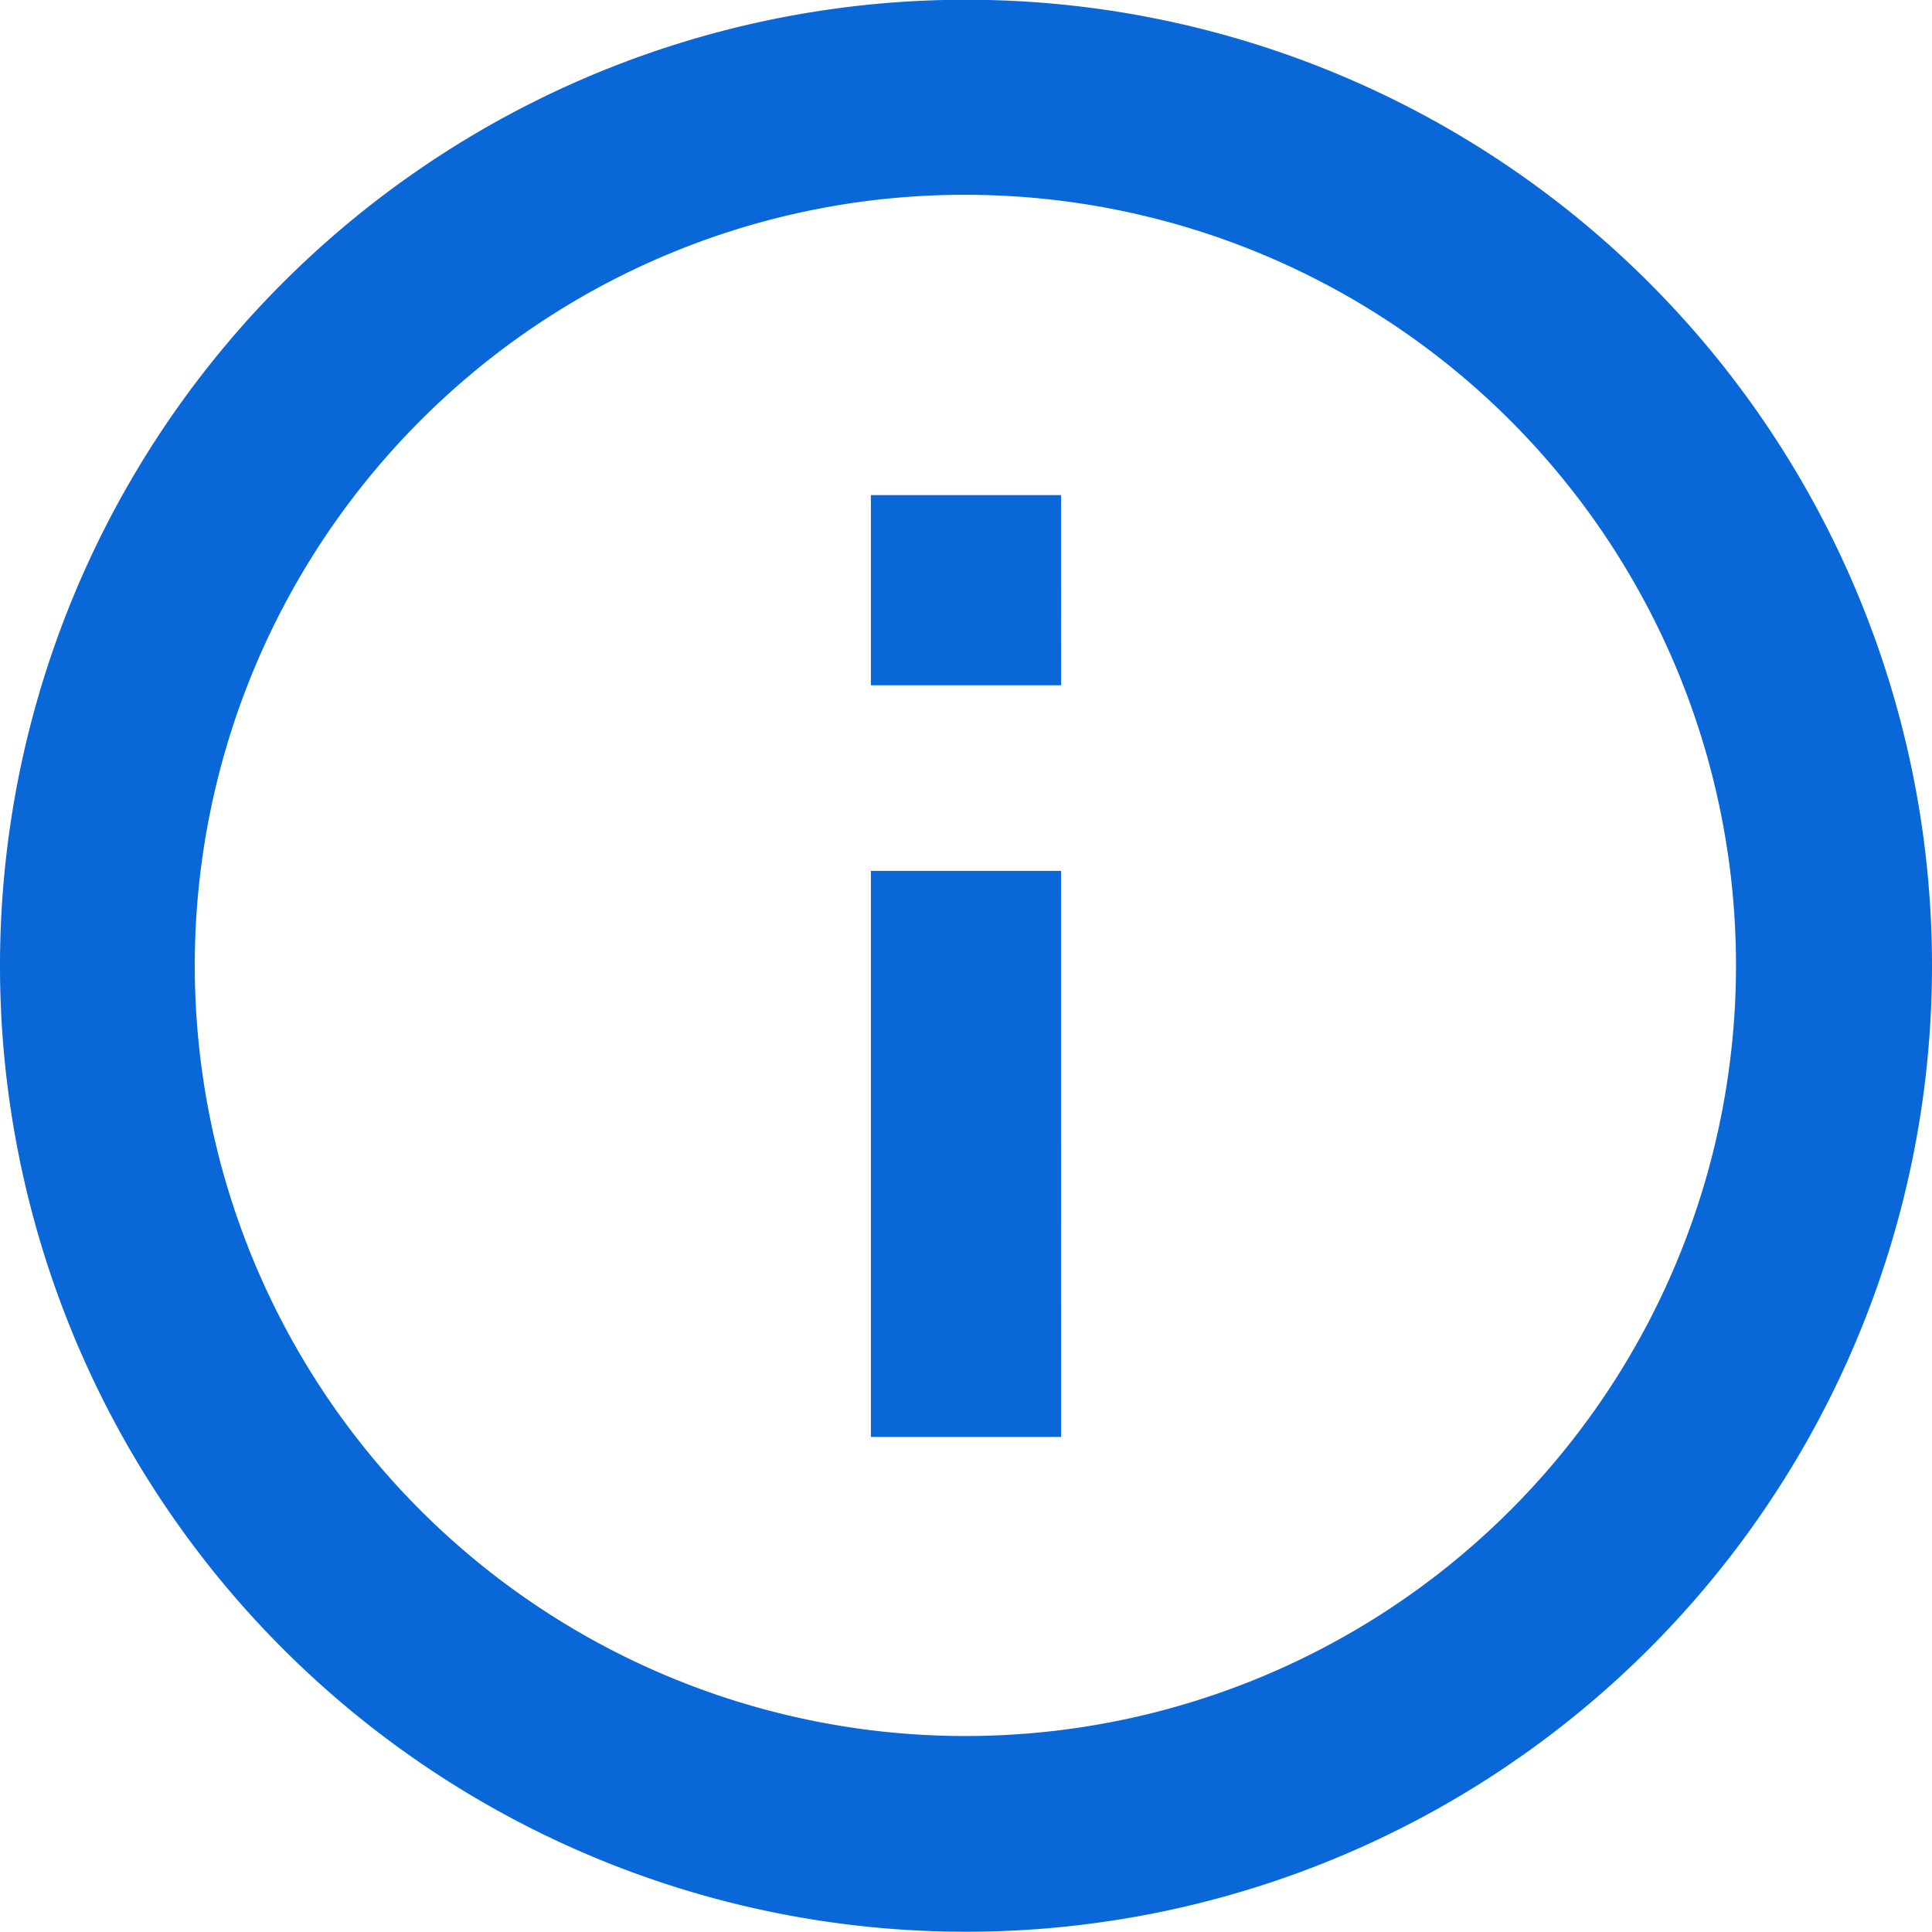
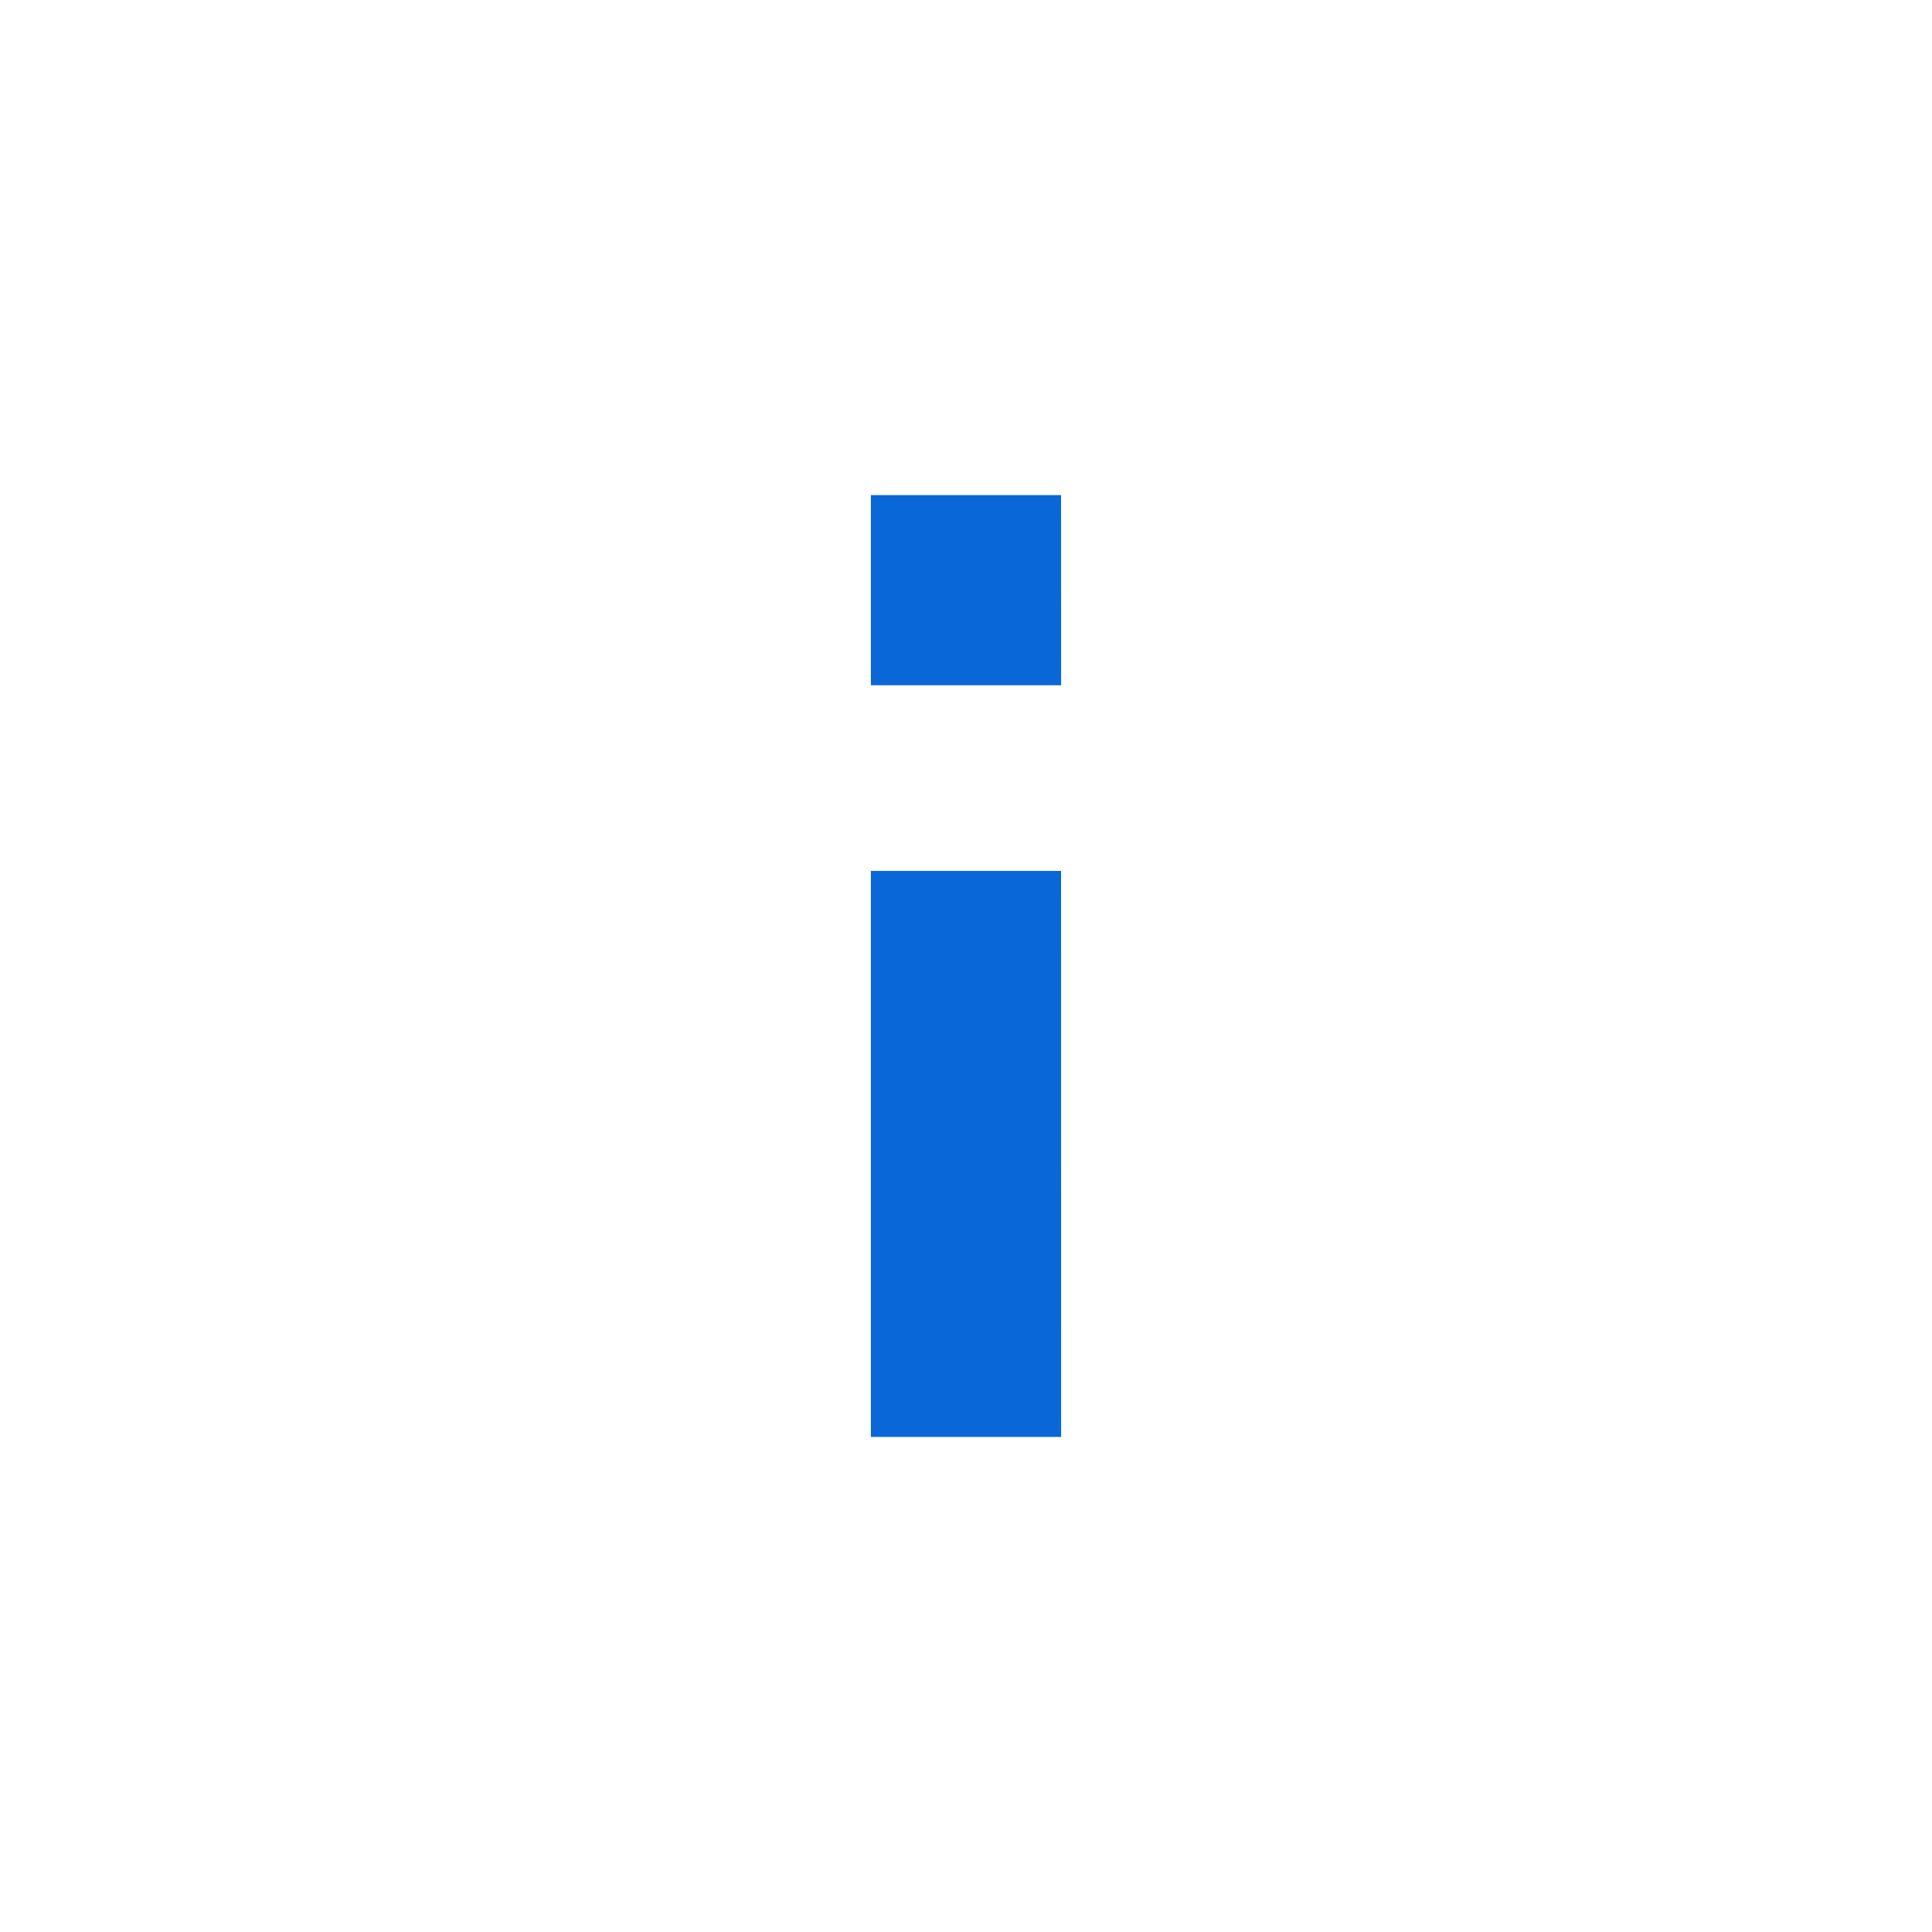
<svg xmlns="http://www.w3.org/2000/svg" width="30" height="30" viewBox="0 0 30 30">
  <g id="お問い合わせ-アイコン" transform="translate(-3.375 -3.375)">
-     <path id="パス_1365" data-name="パス 1365" d="M18.375,6.4a11.966,11.966,0,1,1-8.466,3.5,11.922,11.922,0,0,1,8.466-3.5m0-3.029a15,15,0,1,0,15,15,15,15,0,0,0-15-15Z" fill="#0967d8" />
    <path id="パス_1366" data-name="パス 1366" d="M19.477,25.313H16.523V16.523h2.953Zm0-11.672H16.523V10.688h2.953Z" transform="translate(0.375 0.375)" fill="#0967d8" />
  </g>
</svg>